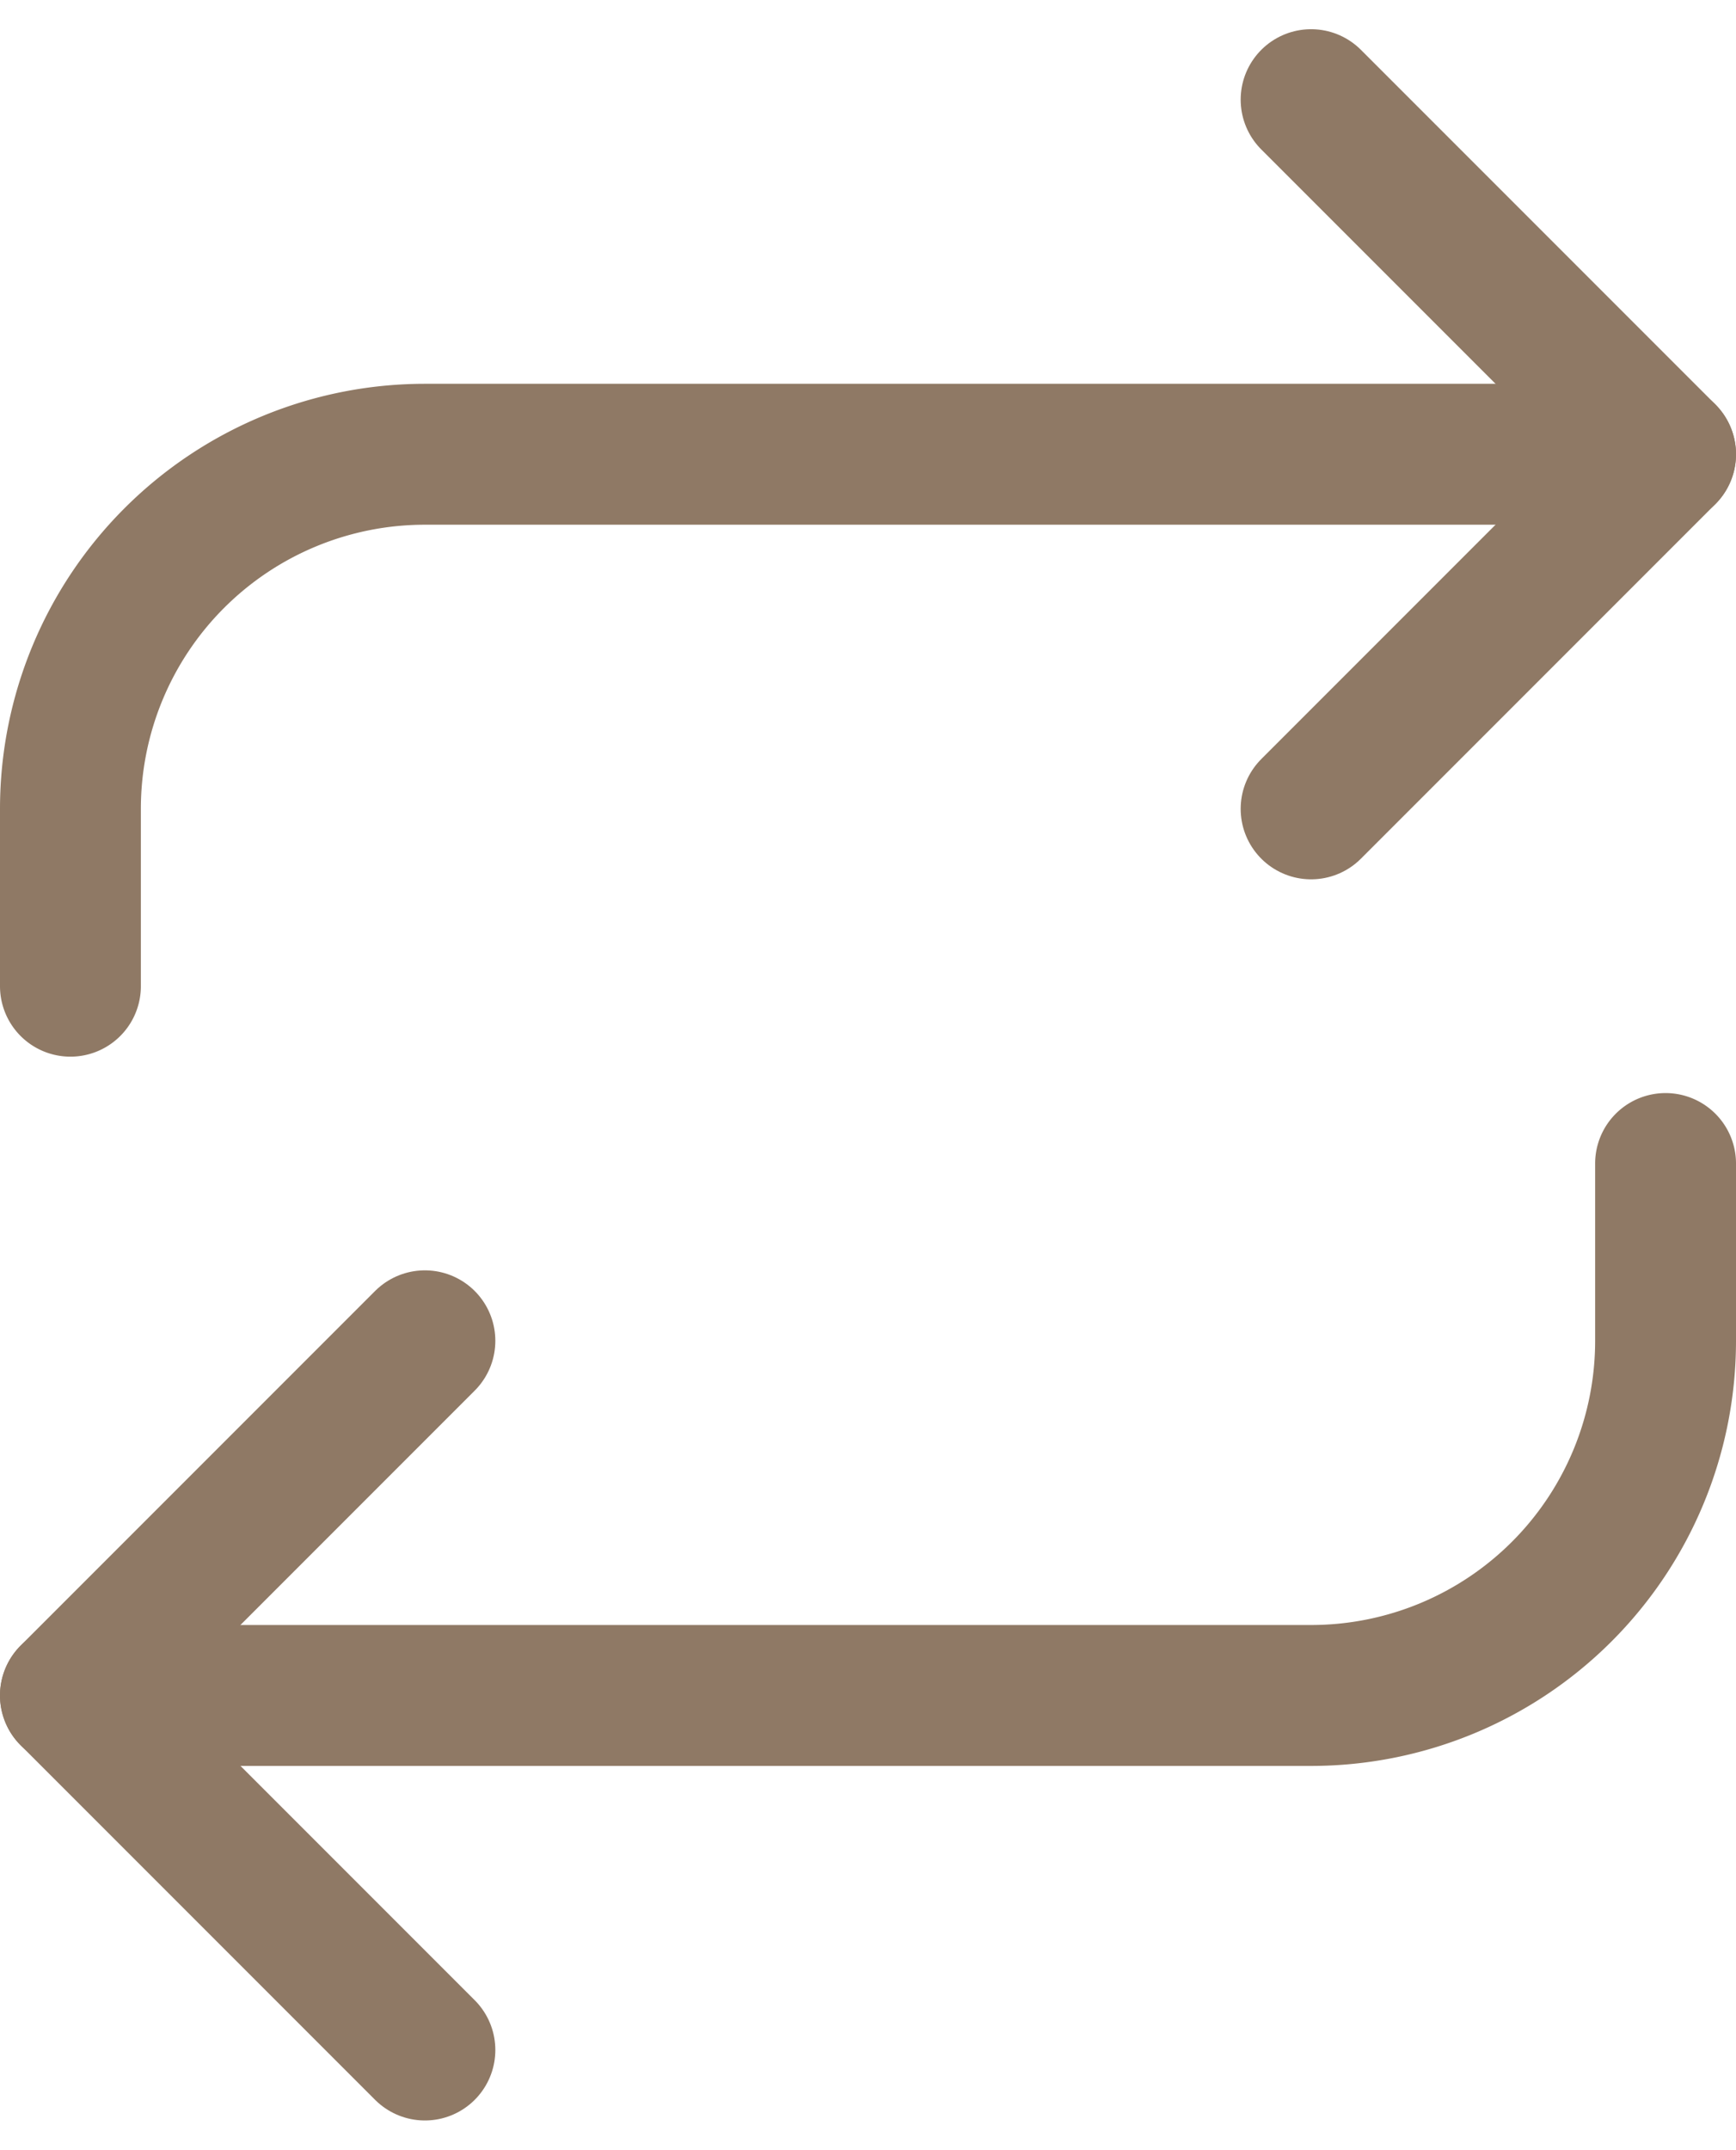
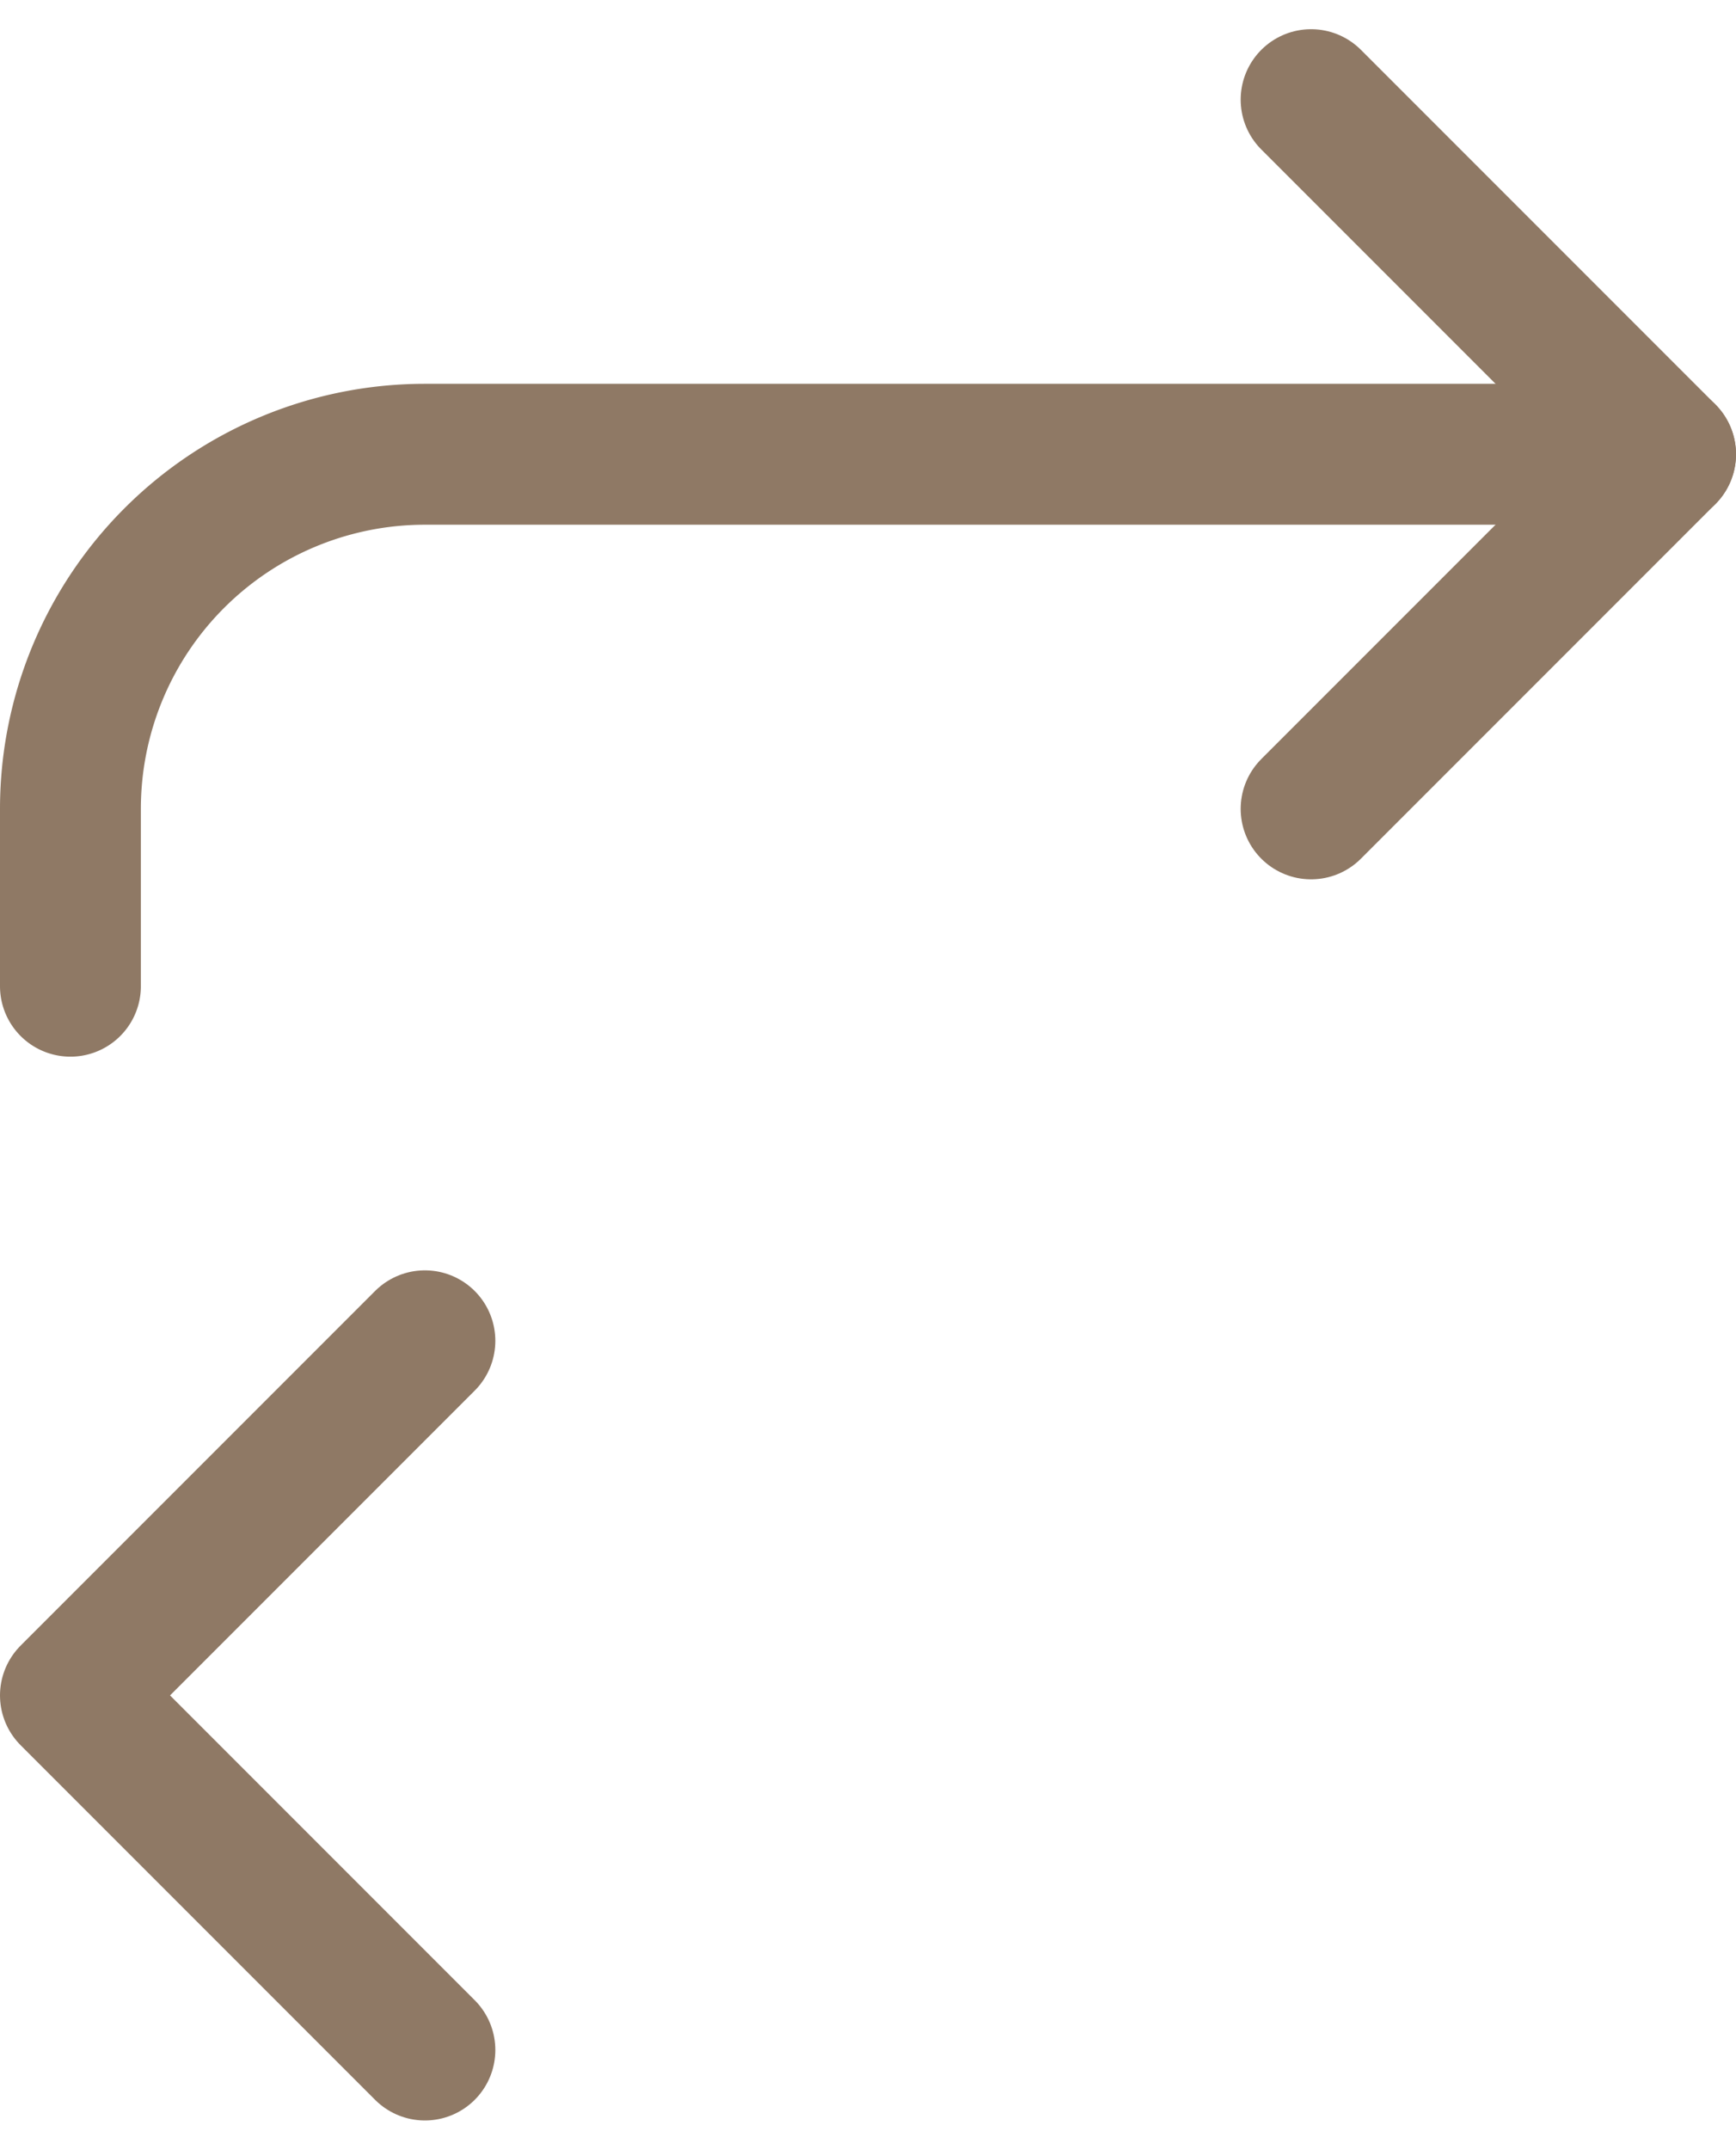
<svg xmlns="http://www.w3.org/2000/svg" width="30.81" height="38.137" viewBox="0 0 30.81 38.137">
  <g id="repeat" transform="translate(-1.75 0.768)">
    <path id="Trazado_2645" data-name="Trazado 2645" d="M17,1l6.291,6.291L17,13.582" transform="translate(8.019 0)" fill="none" stroke="#8f7965" stroke-linecap="round" stroke-linejoin="round" stroke-width="2.5" />
    <path id="Trazado_2646" data-name="Trazado 2646" d="M3,14.437V11.291A6.291,6.291,0,0,1,9.291,5H31.31" transform="translate(0 2.291)" fill="none" stroke="#8f7965" stroke-linecap="round" stroke-linejoin="round" stroke-width="2.5" />
    <path id="Trazado_2647" data-name="Trazado 2647" d="M9.291,27.582,3,21.291,9.291,15" transform="translate(0 8.019)" fill="none" stroke="#8f7965" stroke-linecap="round" stroke-linejoin="round" stroke-width="2.5" />
-     <path id="Trazado_2648" data-name="Trazado 2648" d="M31.31,13v3.146a6.291,6.291,0,0,1-6.291,6.291H3" transform="translate(0 6.874)" fill="none" stroke="#8f7965" stroke-linecap="round" stroke-linejoin="round" stroke-width="2.5" />
  </g>
</svg>